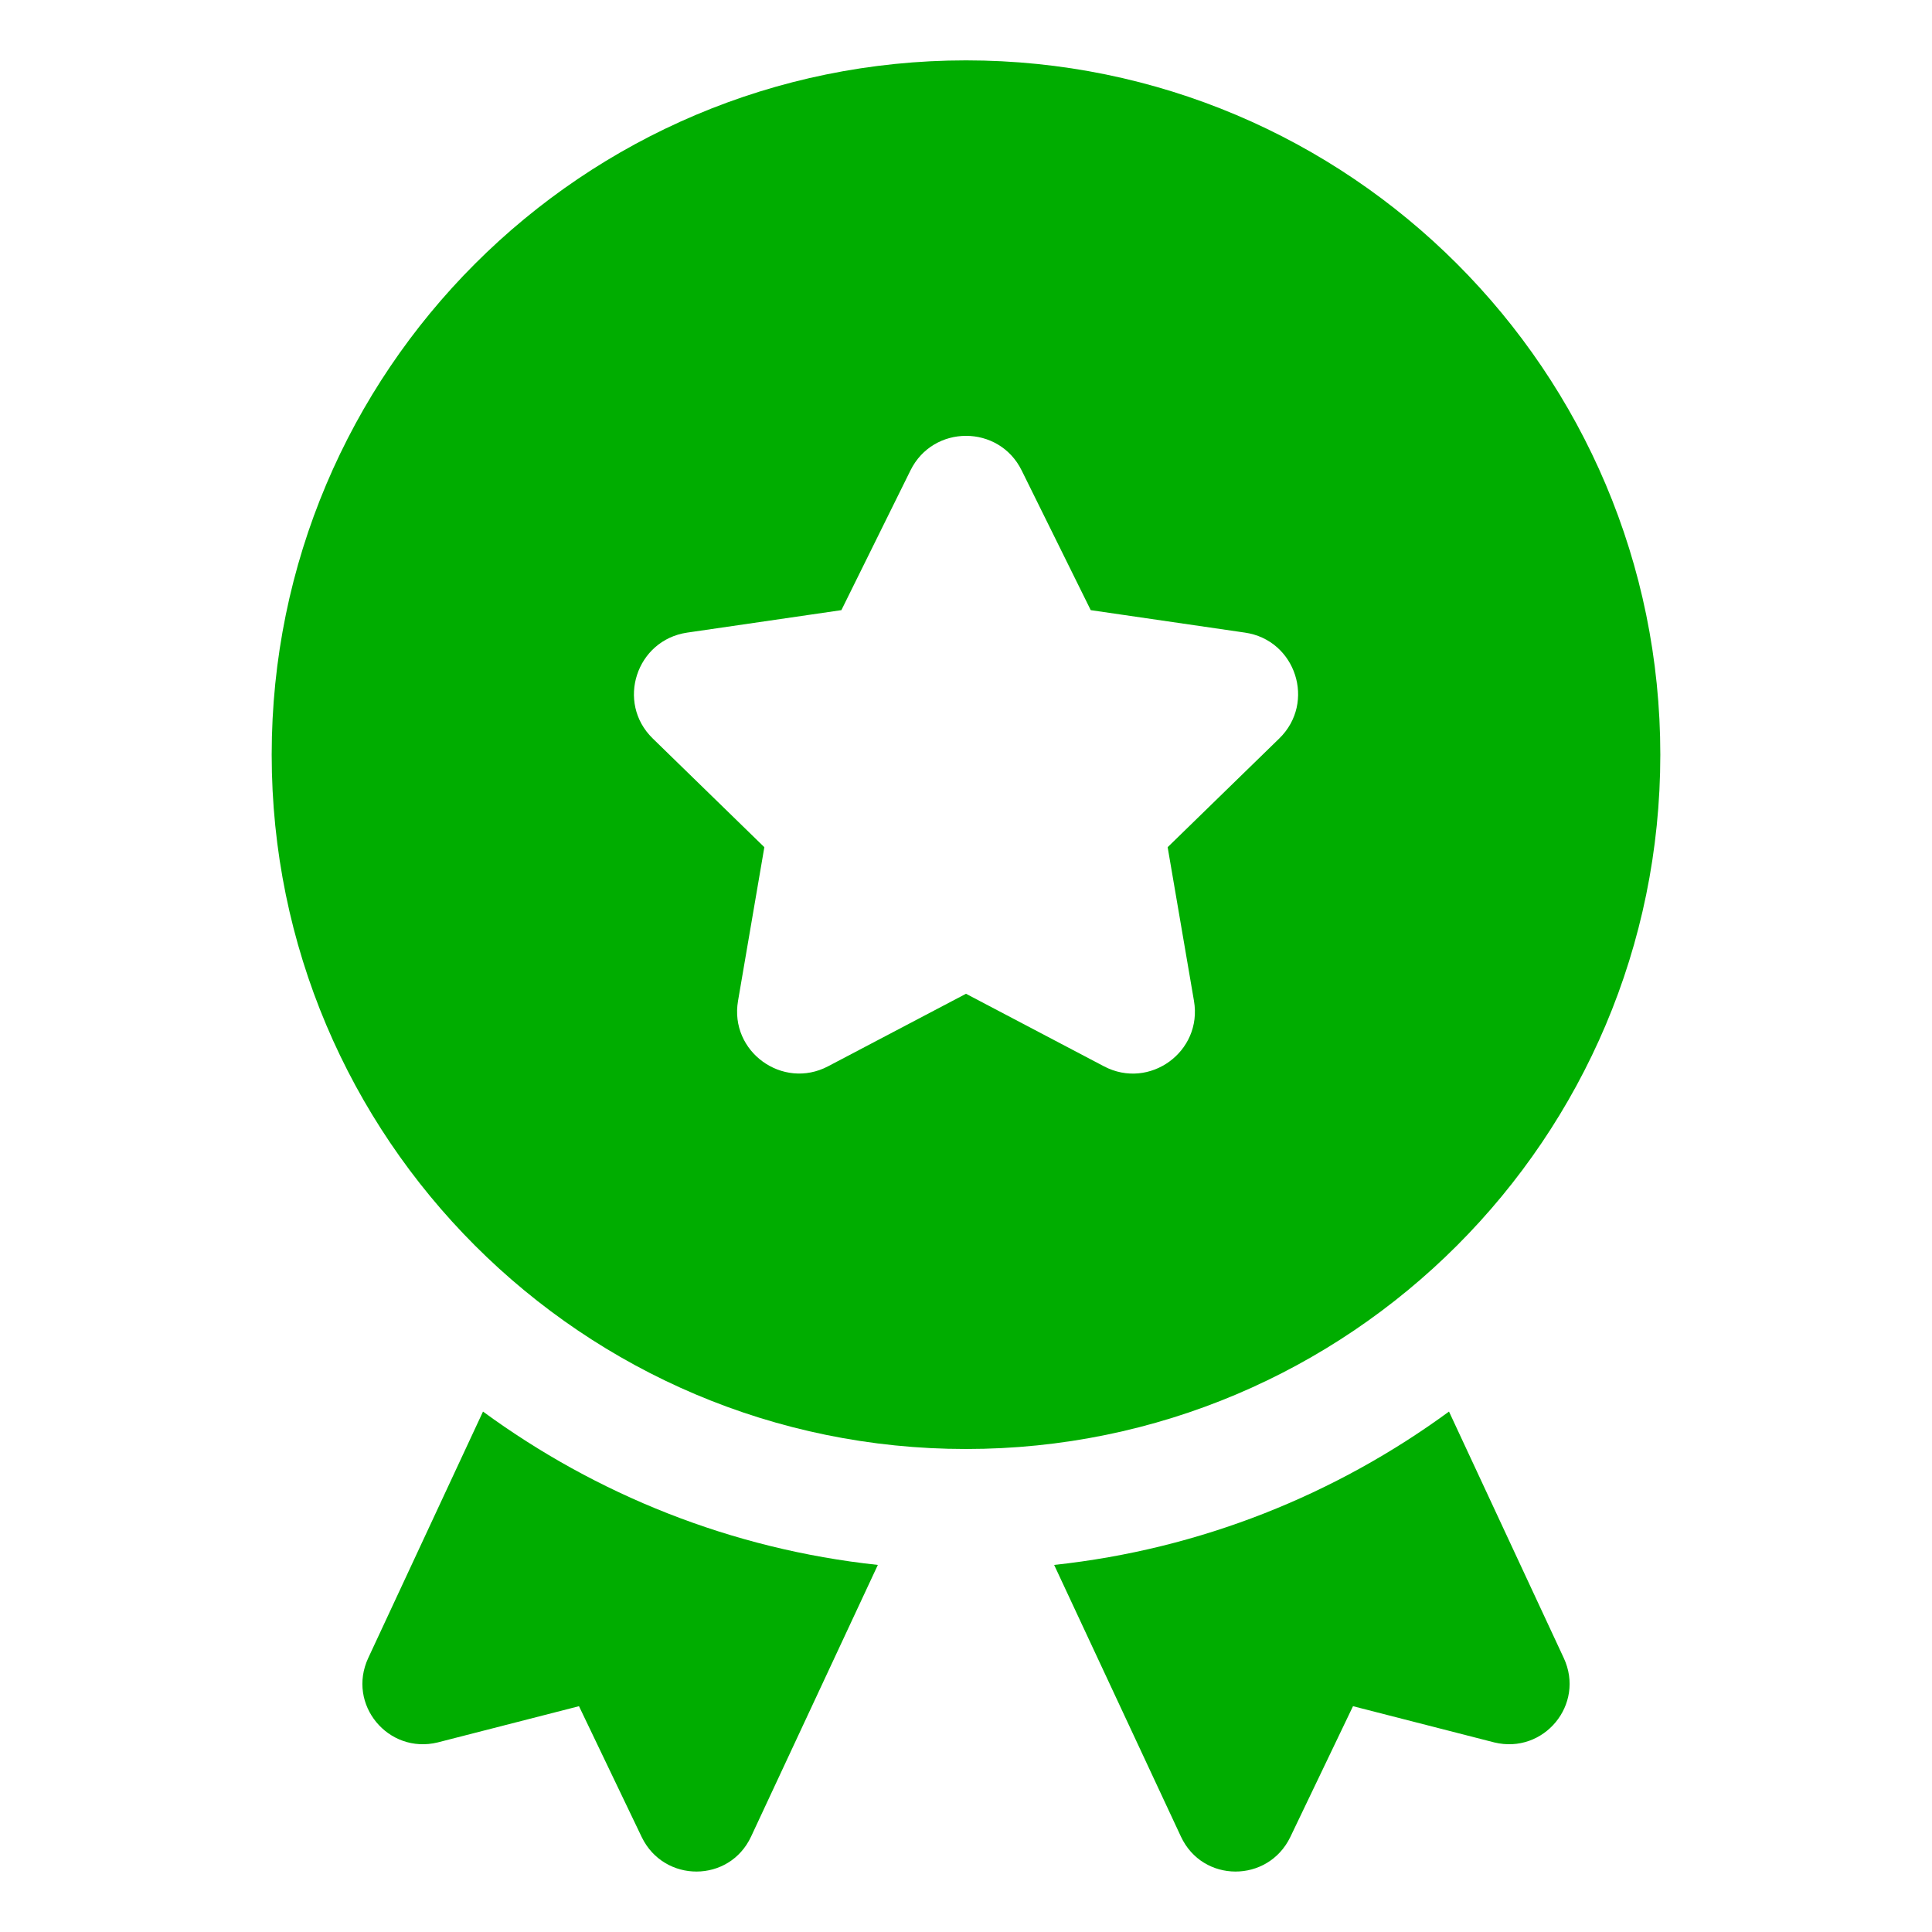
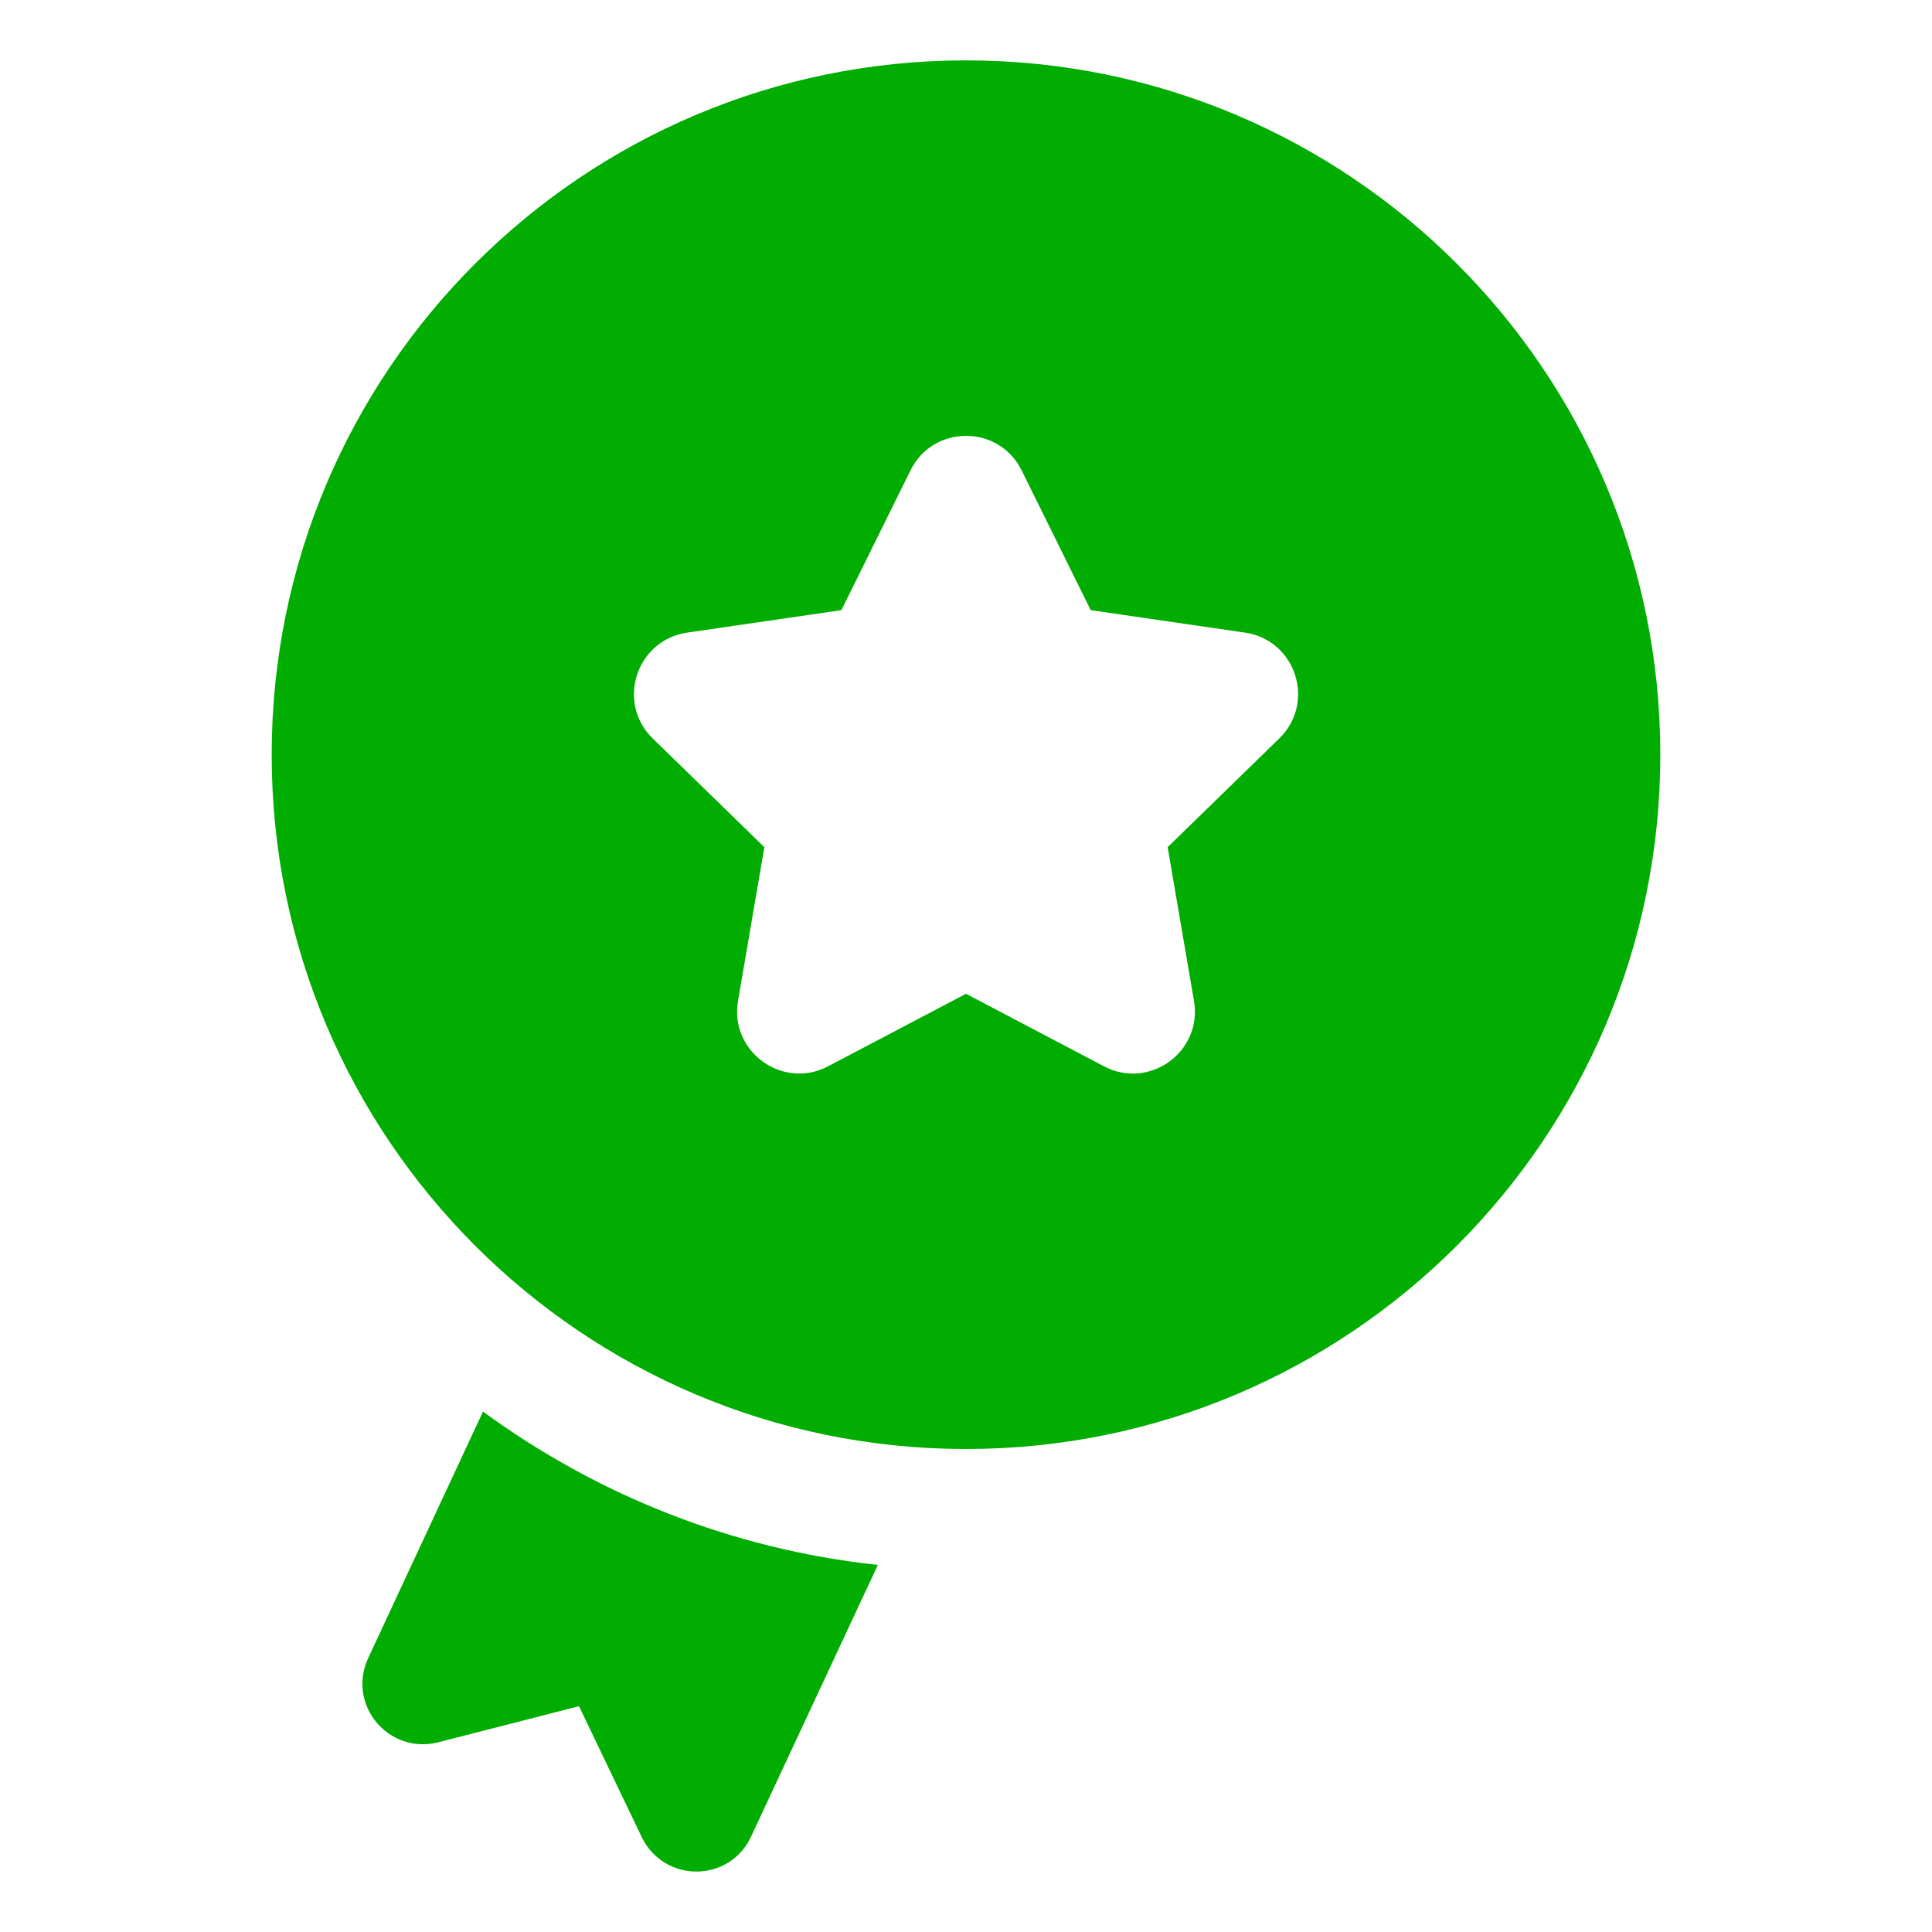
<svg xmlns="http://www.w3.org/2000/svg" width="16" height="16" viewBox="0 0 16 16" fill="none">
-   <path d="M12.375 14.43L11.205 14.13L10.685 15.215C10.5 15.595 9.96 15.595 9.78 15.21L8.73 12.96C9.945 12.83 11.065 12.375 12 11.69L12.95 13.73C13.13 14.115 12.785 14.53 12.375 14.43Z" fill="#00AD00" />
  <path d="M7.27 12.96L6.22 15.21C6.04 15.595 5.5 15.595 5.315 15.215L4.795 14.13L3.625 14.43C3.215 14.53 2.87 14.115 3.05 13.73L4 11.69C4.935 12.375 6.055 12.83 7.27 12.96Z" fill="#00AD00" />
  <path d="M8 0.5C4.824 0.5 2.25 3.075 2.25 6.25C2.25 9.425 4.824 12 8 12C11.175 12 13.75 9.425 13.75 6.25C13.75 3.075 11.175 0.5 8 0.5ZM10.595 6.115L9.67 7.016L9.888 8.289C9.96 8.709 9.52 9.029 9.143 8.831L8 8.23L6.857 8.831C6.481 9.028 6.04 8.709 6.112 8.289L6.33 7.016L5.405 6.115C5.101 5.818 5.269 5.301 5.691 5.239L6.968 5.053L7.54 3.896C7.728 3.514 8.273 3.514 8.461 3.896L9.033 5.053L10.31 5.239C10.732 5.3 10.899 5.818 10.595 6.115H10.595Z" fill="#00AD00" />
</svg>